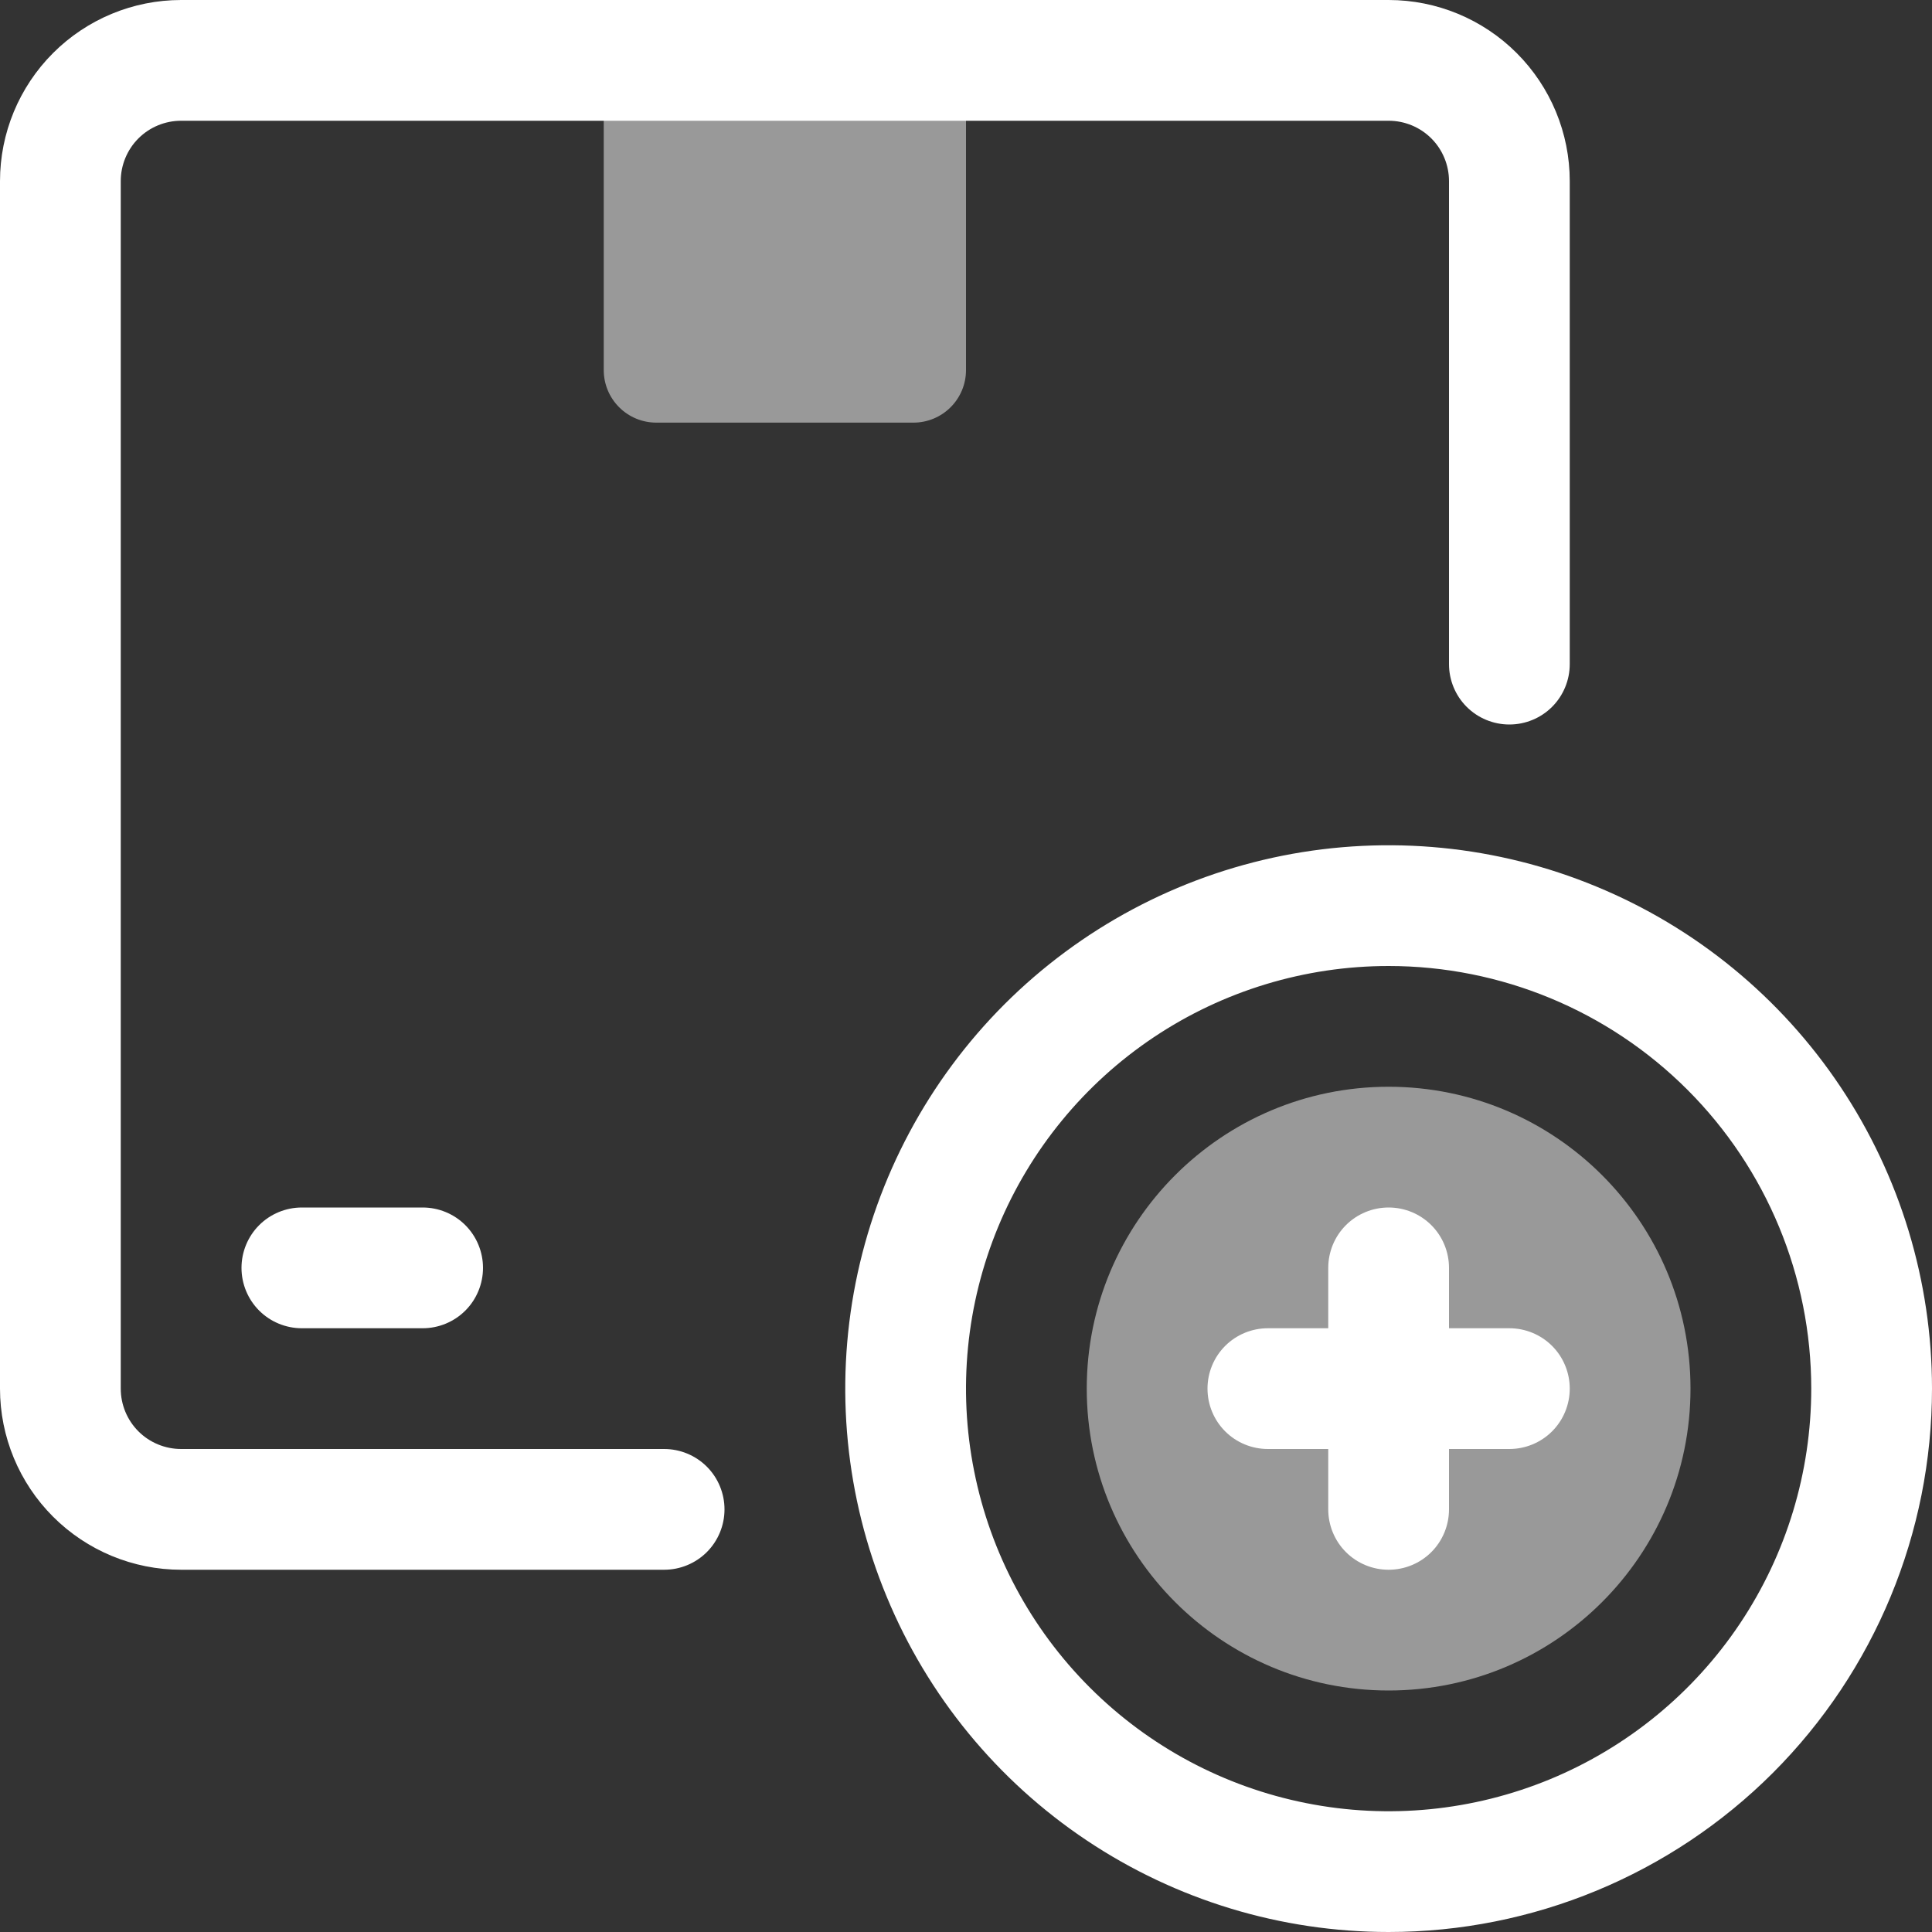
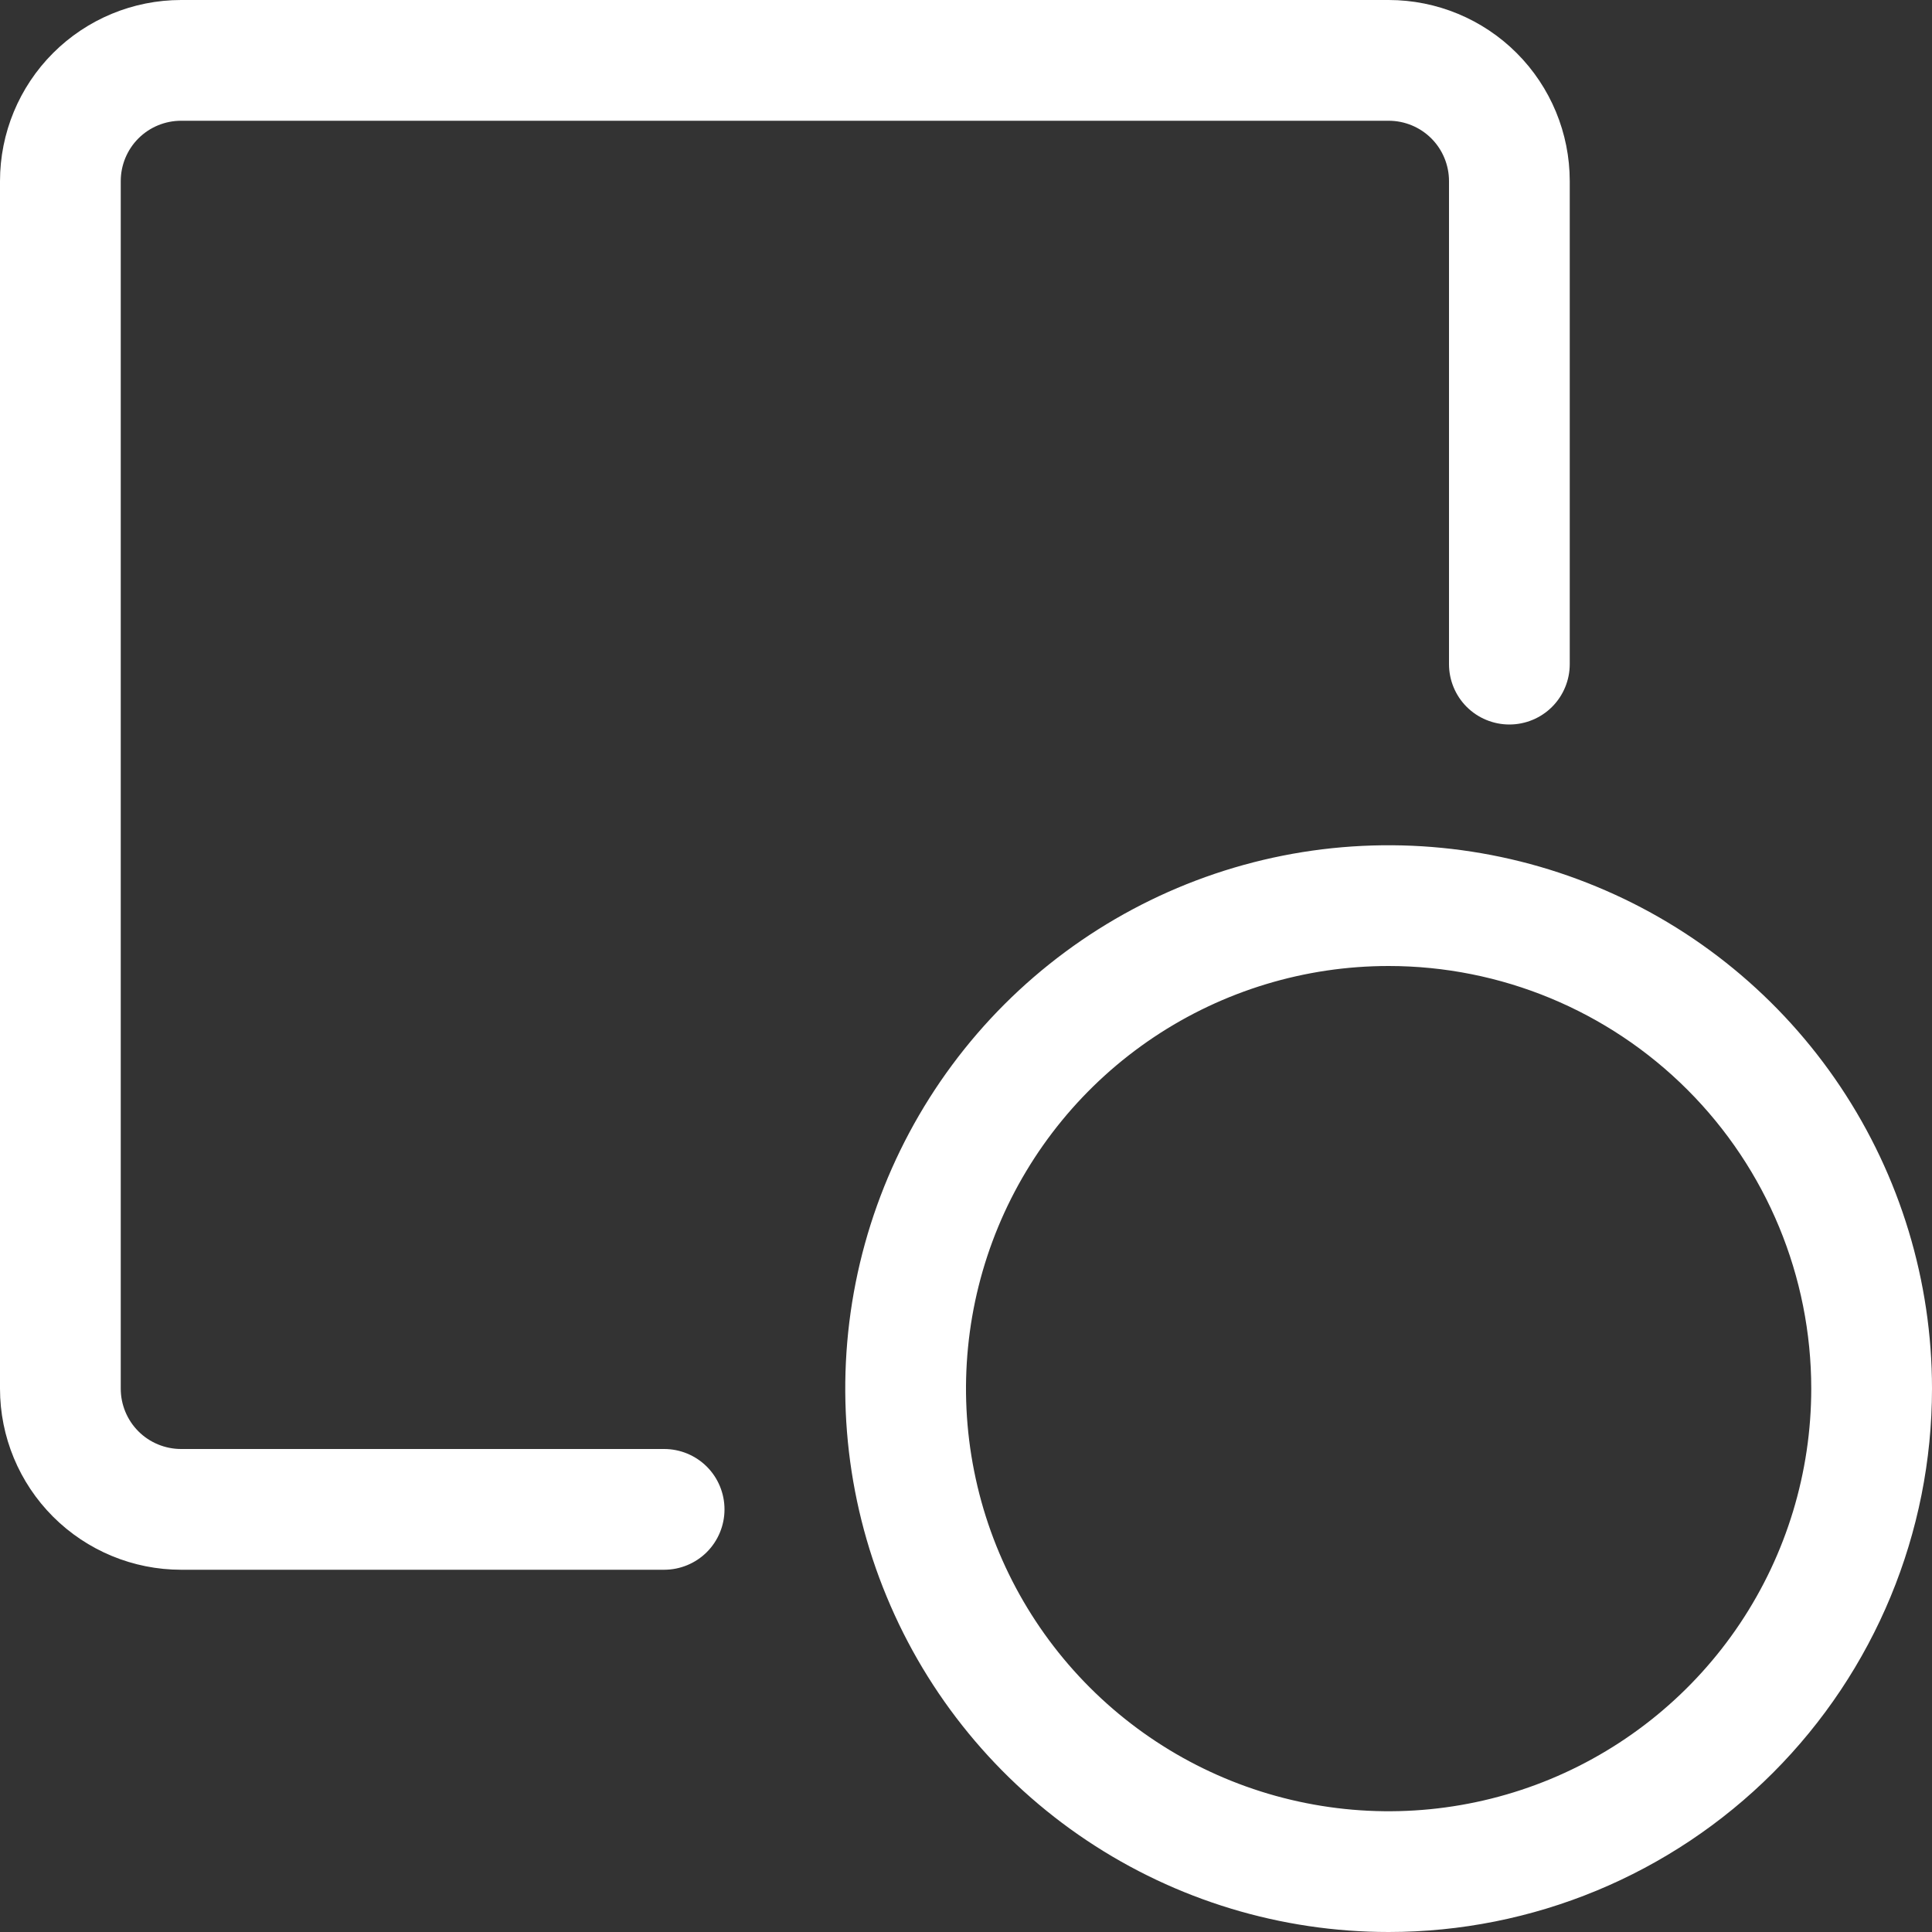
<svg xmlns="http://www.w3.org/2000/svg" width="28" height="28" viewBox="0 0 28 28" fill="none">
  <rect x="0" y="0" width="28" height="28" fill="#333333" stroke="none" />
  <g clip-path="url(#clip0_463_146)">
-     <path d="M8.75 0.875H14V5.364C14 5.566 13.92 5.759 13.777 5.902C13.634 6.045 13.441 6.125 13.239 6.125H9.511C9.309 6.125 9.116 6.045 8.973 5.902C8.83 5.759 8.75 5.566 8.75 5.364V0.875Z" fill="white" fill-opacity="0.5" />
    <path d="M9.625 22.75H2.625C1.929 22.75 1.261 22.473 0.769 21.981C0.277 21.489 0 20.821 0 20.125L0 2.625C0 1.929 0.277 1.261 0.769 0.769C1.261 0.277 1.929 0 2.625 0L20.125 0C20.821 0 21.489 0.277 21.981 0.769C22.473 1.261 22.75 1.929 22.75 2.625V9.625C22.75 9.857 22.658 10.08 22.494 10.244C22.33 10.408 22.107 10.5 21.875 10.5C21.643 10.5 21.42 10.408 21.256 10.244C21.092 10.08 21 9.857 21 9.625V2.625C21 2.393 20.908 2.17 20.744 2.006C20.58 1.842 20.357 1.75 20.125 1.75H2.625C2.393 1.75 2.17 1.842 2.006 2.006C1.842 2.17 1.75 2.393 1.75 2.625V20.125C1.75 20.357 1.842 20.58 2.006 20.744C2.17 20.908 2.393 21 2.625 21H9.625C9.857 21 10.08 21.092 10.244 21.256C10.408 21.42 10.5 21.643 10.5 21.875C10.5 22.107 10.408 22.33 10.244 22.494C10.08 22.658 9.857 22.75 9.625 22.75Z" fill="white" />
-     <path d="M6.125 19.25H4.375C4.143 19.25 3.92 19.158 3.756 18.994C3.592 18.83 3.5 18.607 3.5 18.375C3.5 18.143 3.592 17.92 3.756 17.756C3.92 17.592 4.143 17.5 4.375 17.5H6.125C6.357 17.5 6.58 17.592 6.744 17.756C6.908 17.92 7 18.143 7 18.375C7 18.607 6.908 18.83 6.744 18.994C6.58 19.158 6.357 19.25 6.125 19.25Z" fill="white" />
    <path d="M20.125 28C18.567 28 17.045 27.538 15.75 26.673C14.455 25.808 13.445 24.578 12.85 23.139C12.253 21.7 12.098 20.116 12.401 18.589C12.705 17.061 13.455 15.658 14.556 14.556C15.658 13.455 17.061 12.705 18.589 12.401C20.116 12.098 21.7 12.253 23.139 12.85C24.578 13.445 25.808 14.455 26.673 15.75C27.538 17.045 28 18.567 28 20.125C28 22.214 27.17 24.217 25.694 25.694C24.217 27.17 22.214 28 20.125 28ZM20.125 14C18.914 14 17.729 14.359 16.722 15.032C15.715 15.705 14.93 16.662 14.466 17.781C14.003 18.9 13.881 20.132 14.118 21.32C14.354 22.508 14.937 23.599 15.794 24.456C16.651 25.313 17.742 25.896 18.93 26.132C20.118 26.369 21.35 26.247 22.469 25.784C23.588 25.32 24.545 24.535 25.218 23.528C25.891 22.521 26.25 21.336 26.25 20.125C26.25 18.501 25.605 16.943 24.456 15.794C23.307 14.645 21.75 14 20.125 14Z" fill="white" />
-     <path d="M20.125 24.5C22.541 24.5 24.5 22.541 24.5 20.125C24.5 17.709 22.541 15.75 20.125 15.75C17.709 15.75 15.75 17.709 15.75 20.125C15.75 22.541 17.709 24.5 20.125 24.5Z" fill="white" fill-opacity="0.5" />
-     <path d="M21.875 19.25H21V18.375C21 18.143 20.908 17.92 20.744 17.756C20.58 17.592 20.357 17.5 20.125 17.5C19.893 17.5 19.67 17.592 19.506 17.756C19.342 17.92 19.25 18.143 19.25 18.375V19.25H18.375C18.143 19.25 17.92 19.342 17.756 19.506C17.592 19.67 17.5 19.893 17.5 20.125C17.5 20.357 17.592 20.58 17.756 20.744C17.92 20.908 18.143 21 18.375 21H19.25V21.875C19.25 22.107 19.342 22.33 19.506 22.494C19.67 22.658 19.893 22.75 20.125 22.75C20.357 22.75 20.58 22.658 20.744 22.494C20.908 22.33 21 22.107 21 21.875V21H21.875C22.107 21 22.33 20.908 22.494 20.744C22.658 20.58 22.75 20.357 22.75 20.125C22.75 19.893 22.658 19.67 22.494 19.506C22.33 19.342 22.107 19.25 21.875 19.25Z" fill="white" />
  </g>
  <defs>
    <clipPath id="clip0_463_146">
      <rect width="28" height="28" fill="white" />
    </clipPath>
  </defs>
</svg>